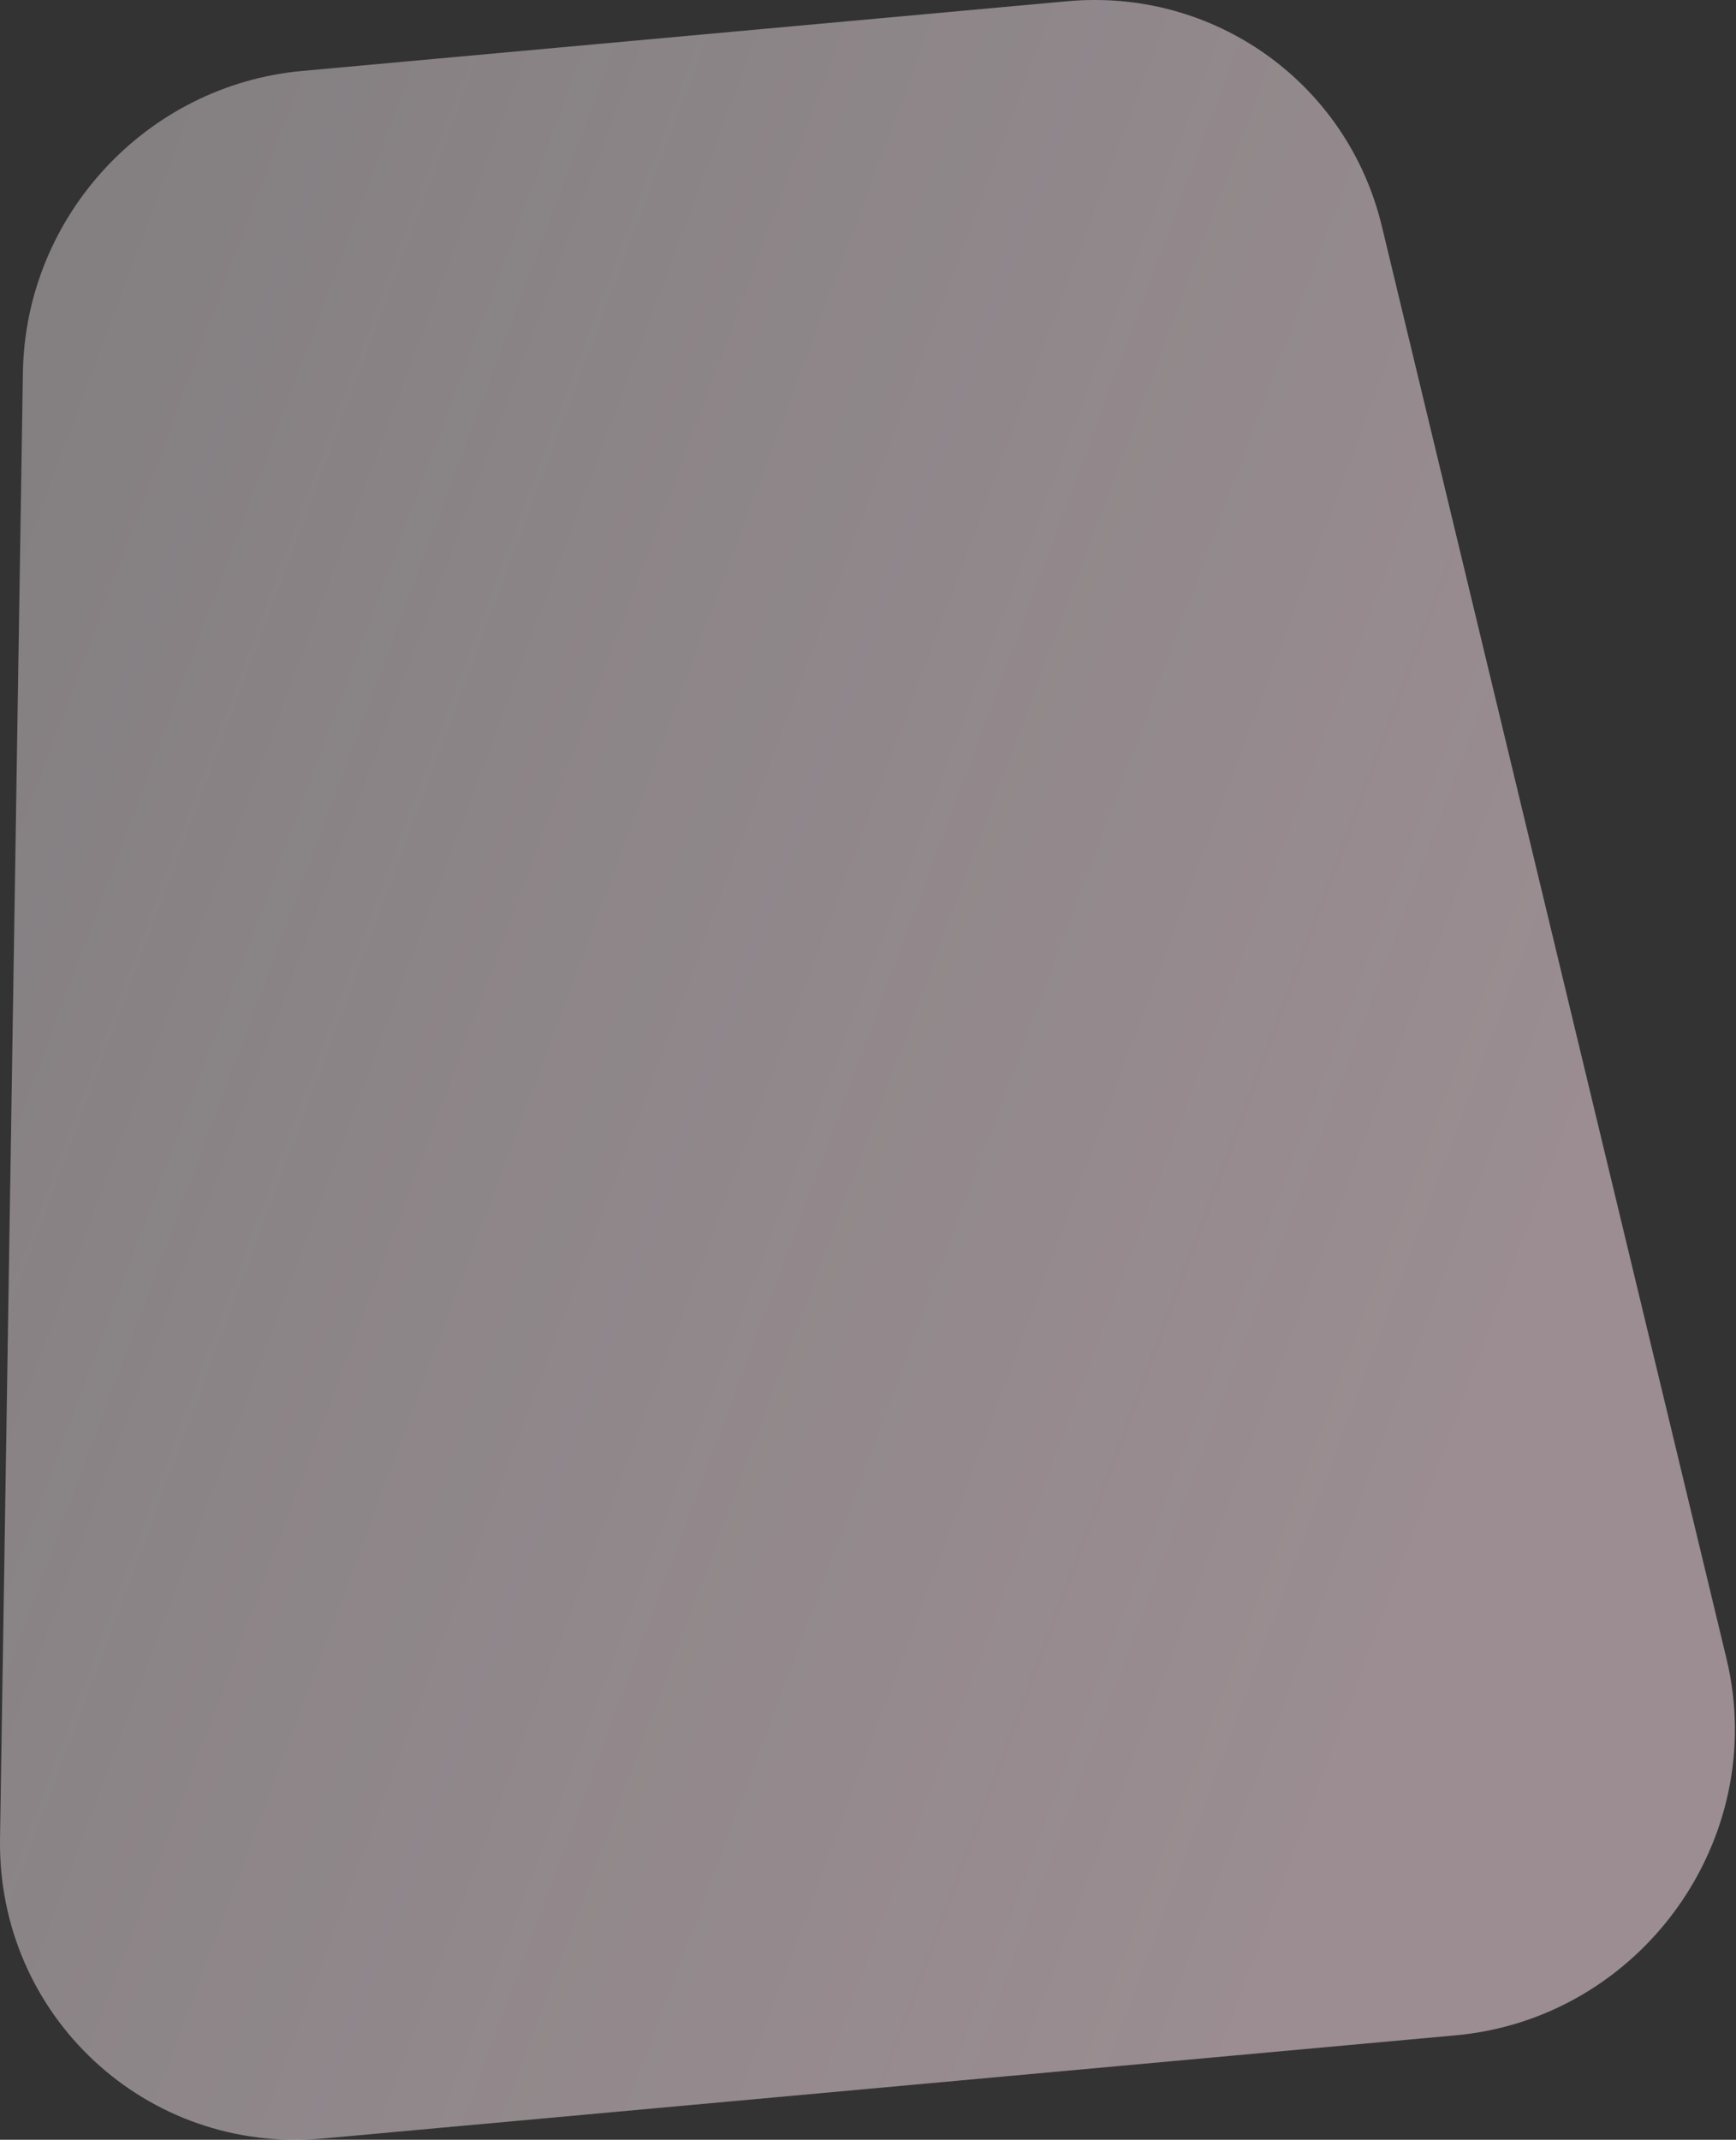
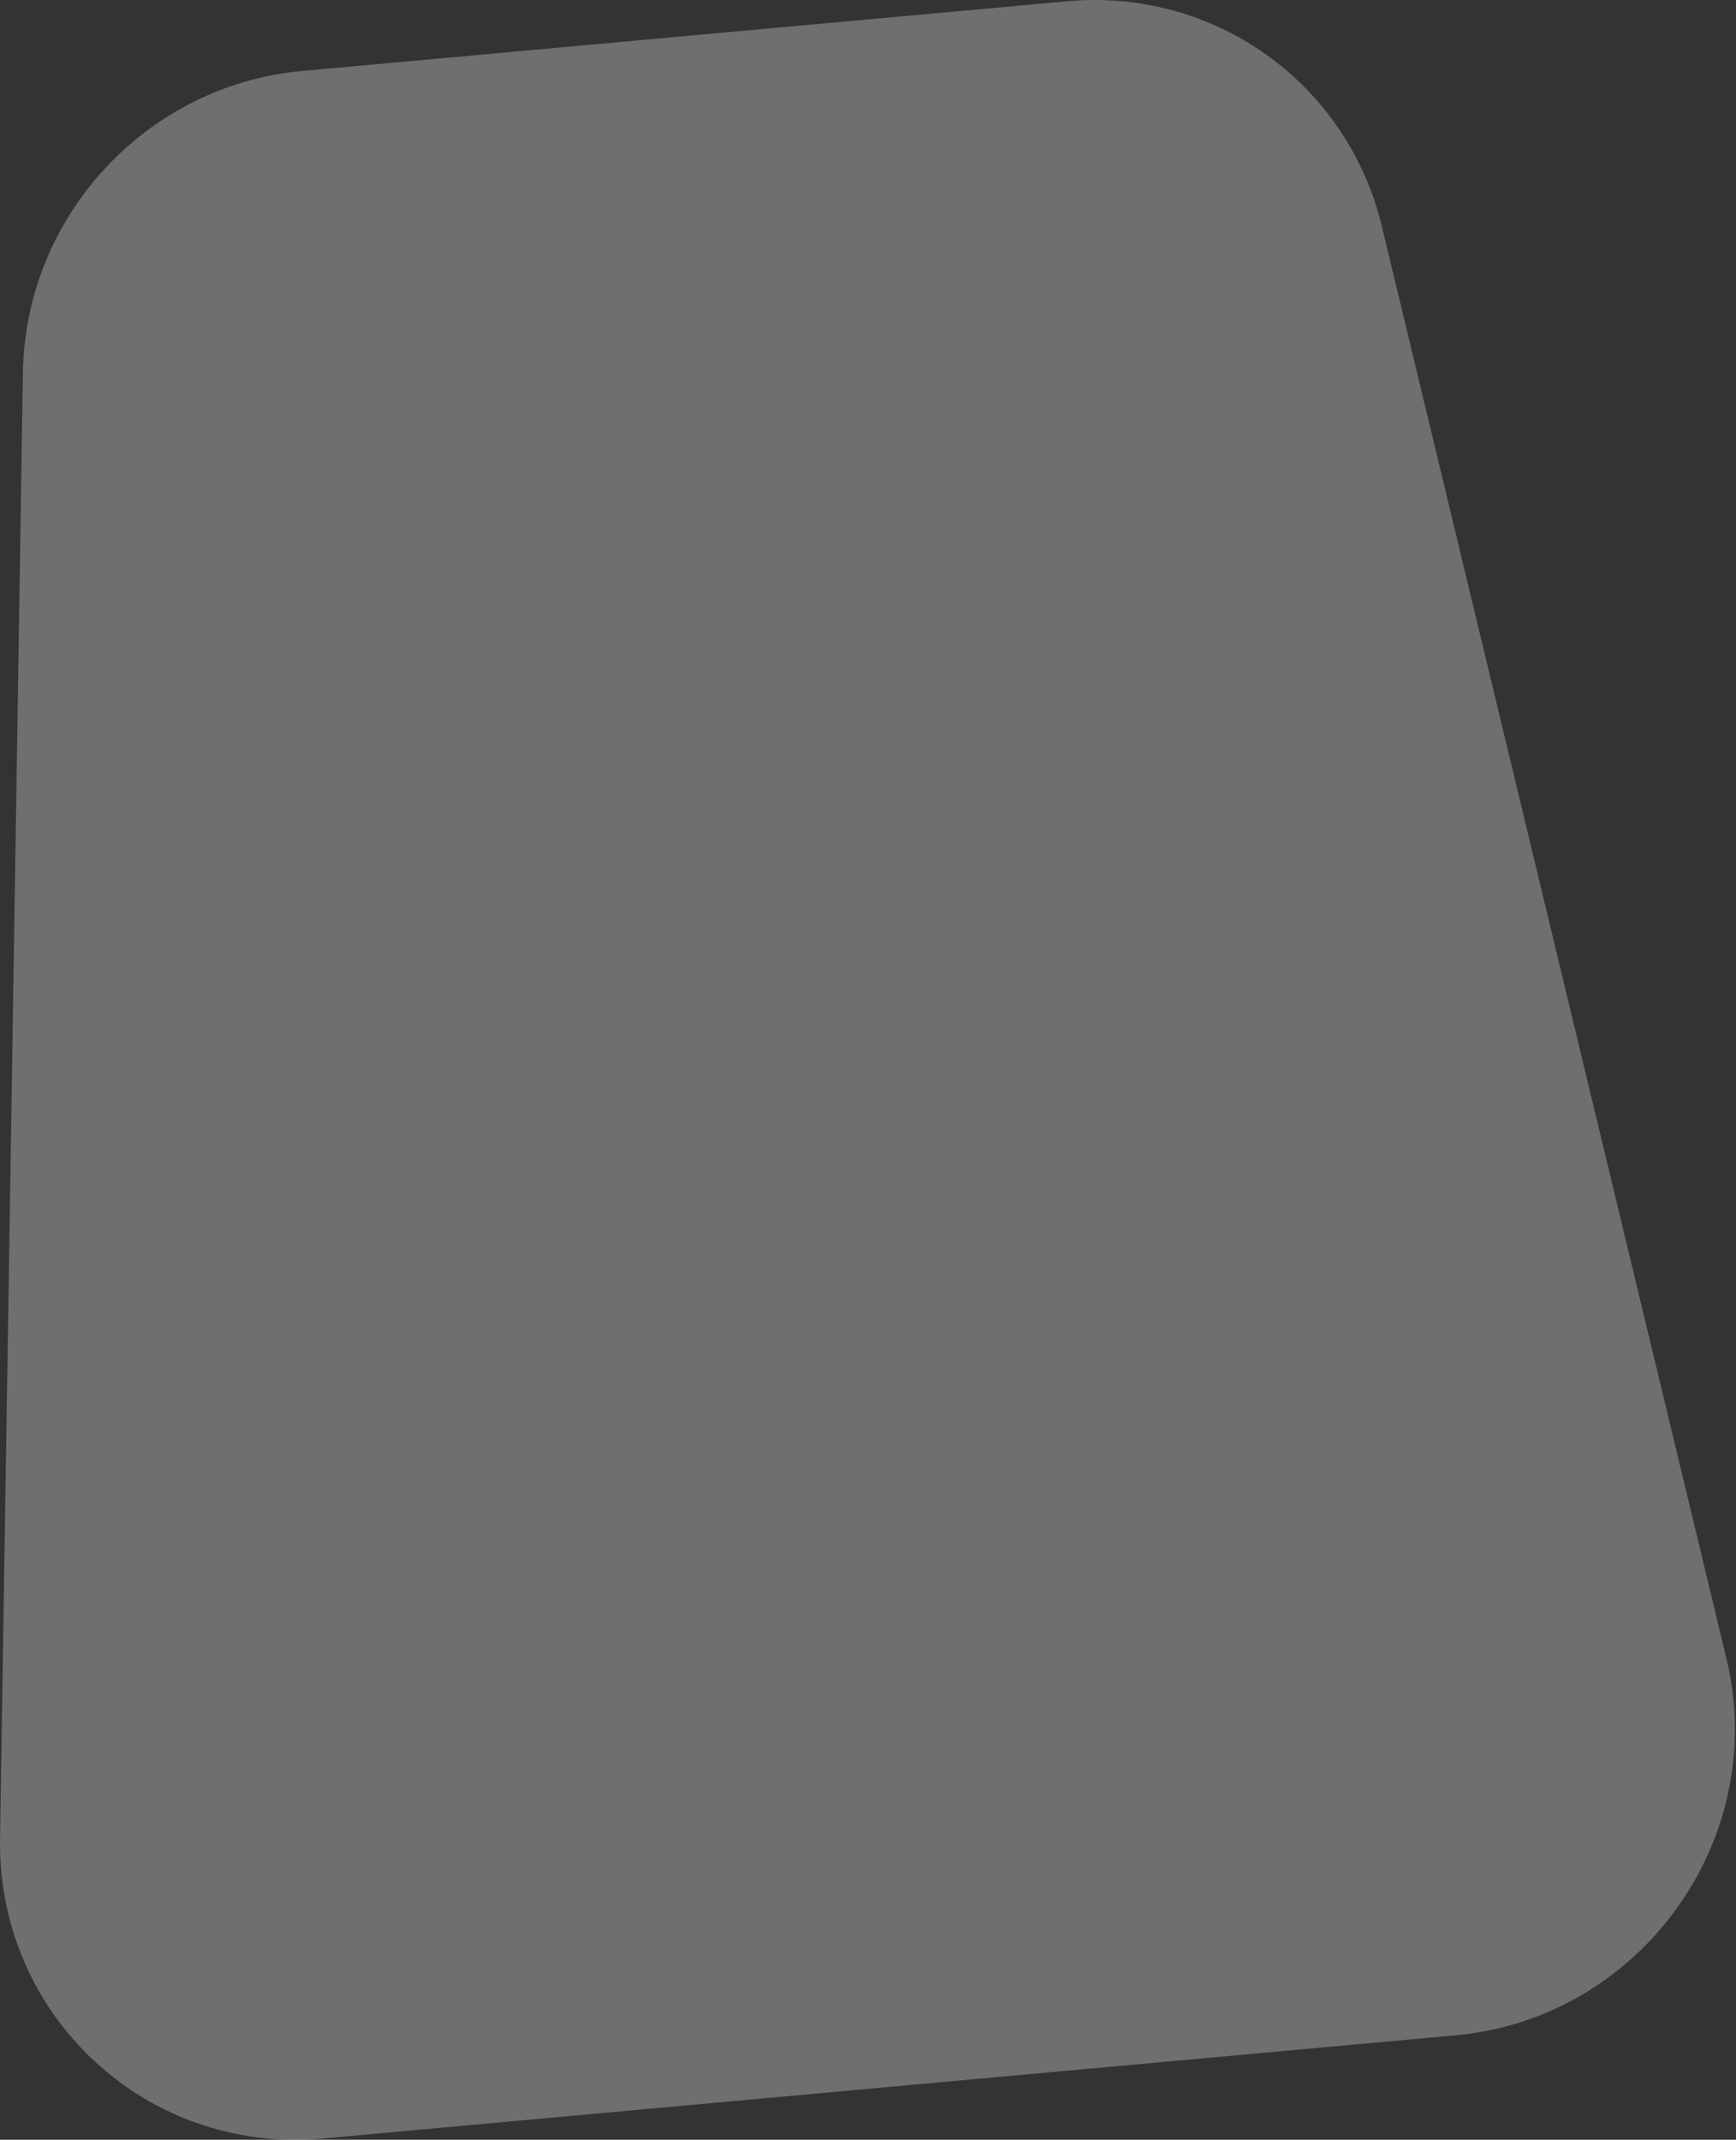
<svg xmlns="http://www.w3.org/2000/svg" width="1382" height="1703" viewBox="0 0 1382 1703" fill="none">
  <rect x="0" y="0" width="1382" height="1703" fill="#333333" stroke="none" />
  <path d="M18.239 296.484C20.184 171.925 116.659 67.753 240.52 56.473L849.656 0.997C966.664 -9.659 1072.62 66.082 1100.03 179.974L1374.41 1320.06C1408.97 1463.67 1306.27 1606.43 1158.73 1619.87L257.007 1701.99C116.693 1714.77 -2.173 1604.33 0.029 1463.22L18.239 296.484Z" fill="#FEF9FA" fill-opacity="0.3" />
-   <path d="M18.239 296.484C20.184 171.925 116.659 67.753 240.52 56.473L849.656 0.997C966.664 -9.659 1072.62 66.082 1100.03 179.974L1374.41 1320.06C1408.97 1463.67 1306.27 1606.43 1158.73 1619.87L257.007 1701.99C116.693 1714.77 -2.173 1604.33 0.029 1463.22L18.239 296.484Z" fill="url(#paint0_linear_99_5570)" fill-opacity="0.3" />
  <defs>
    <linearGradient id="paint0_linear_99_5570" x1="1087.43" y1="1377.25" x2="-2227.02" y2="138.442" gradientUnits="userSpaceOnUse">
      <stop stop-color="#FFD5E3" />
      <stop offset="0.718" stop-color="white" stop-opacity="0" />
    </linearGradient>
  </defs>
</svg>